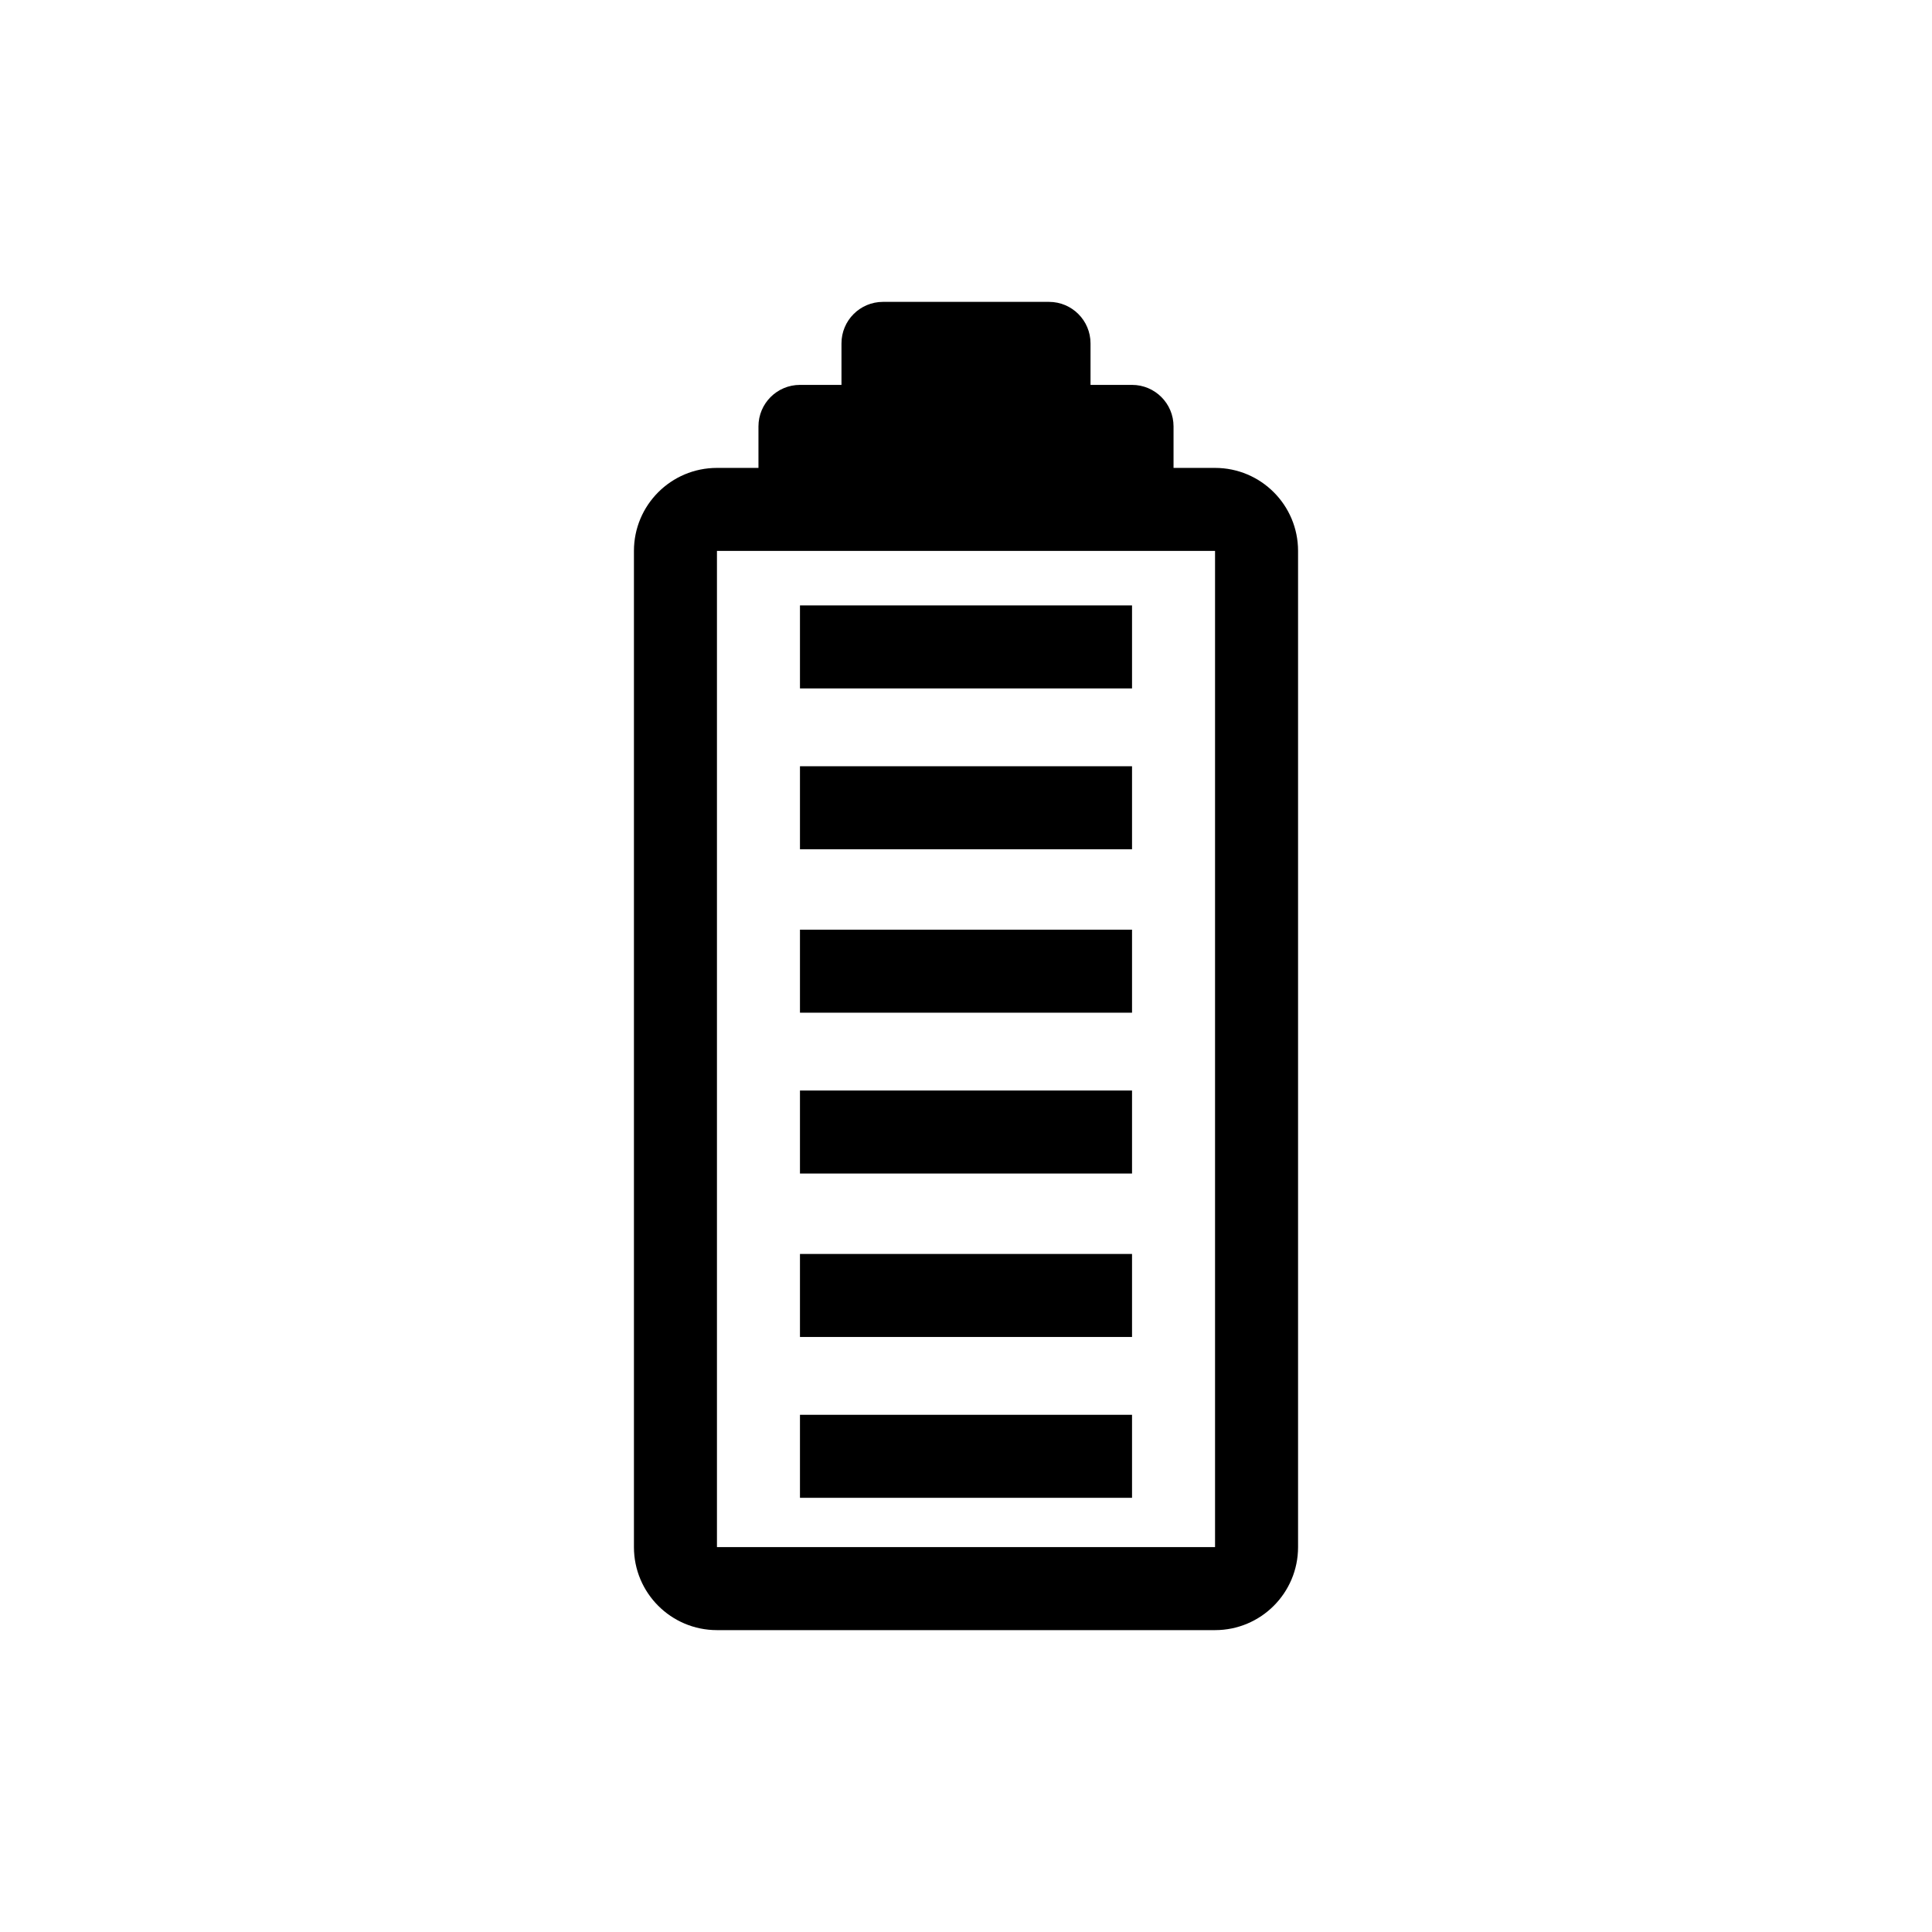
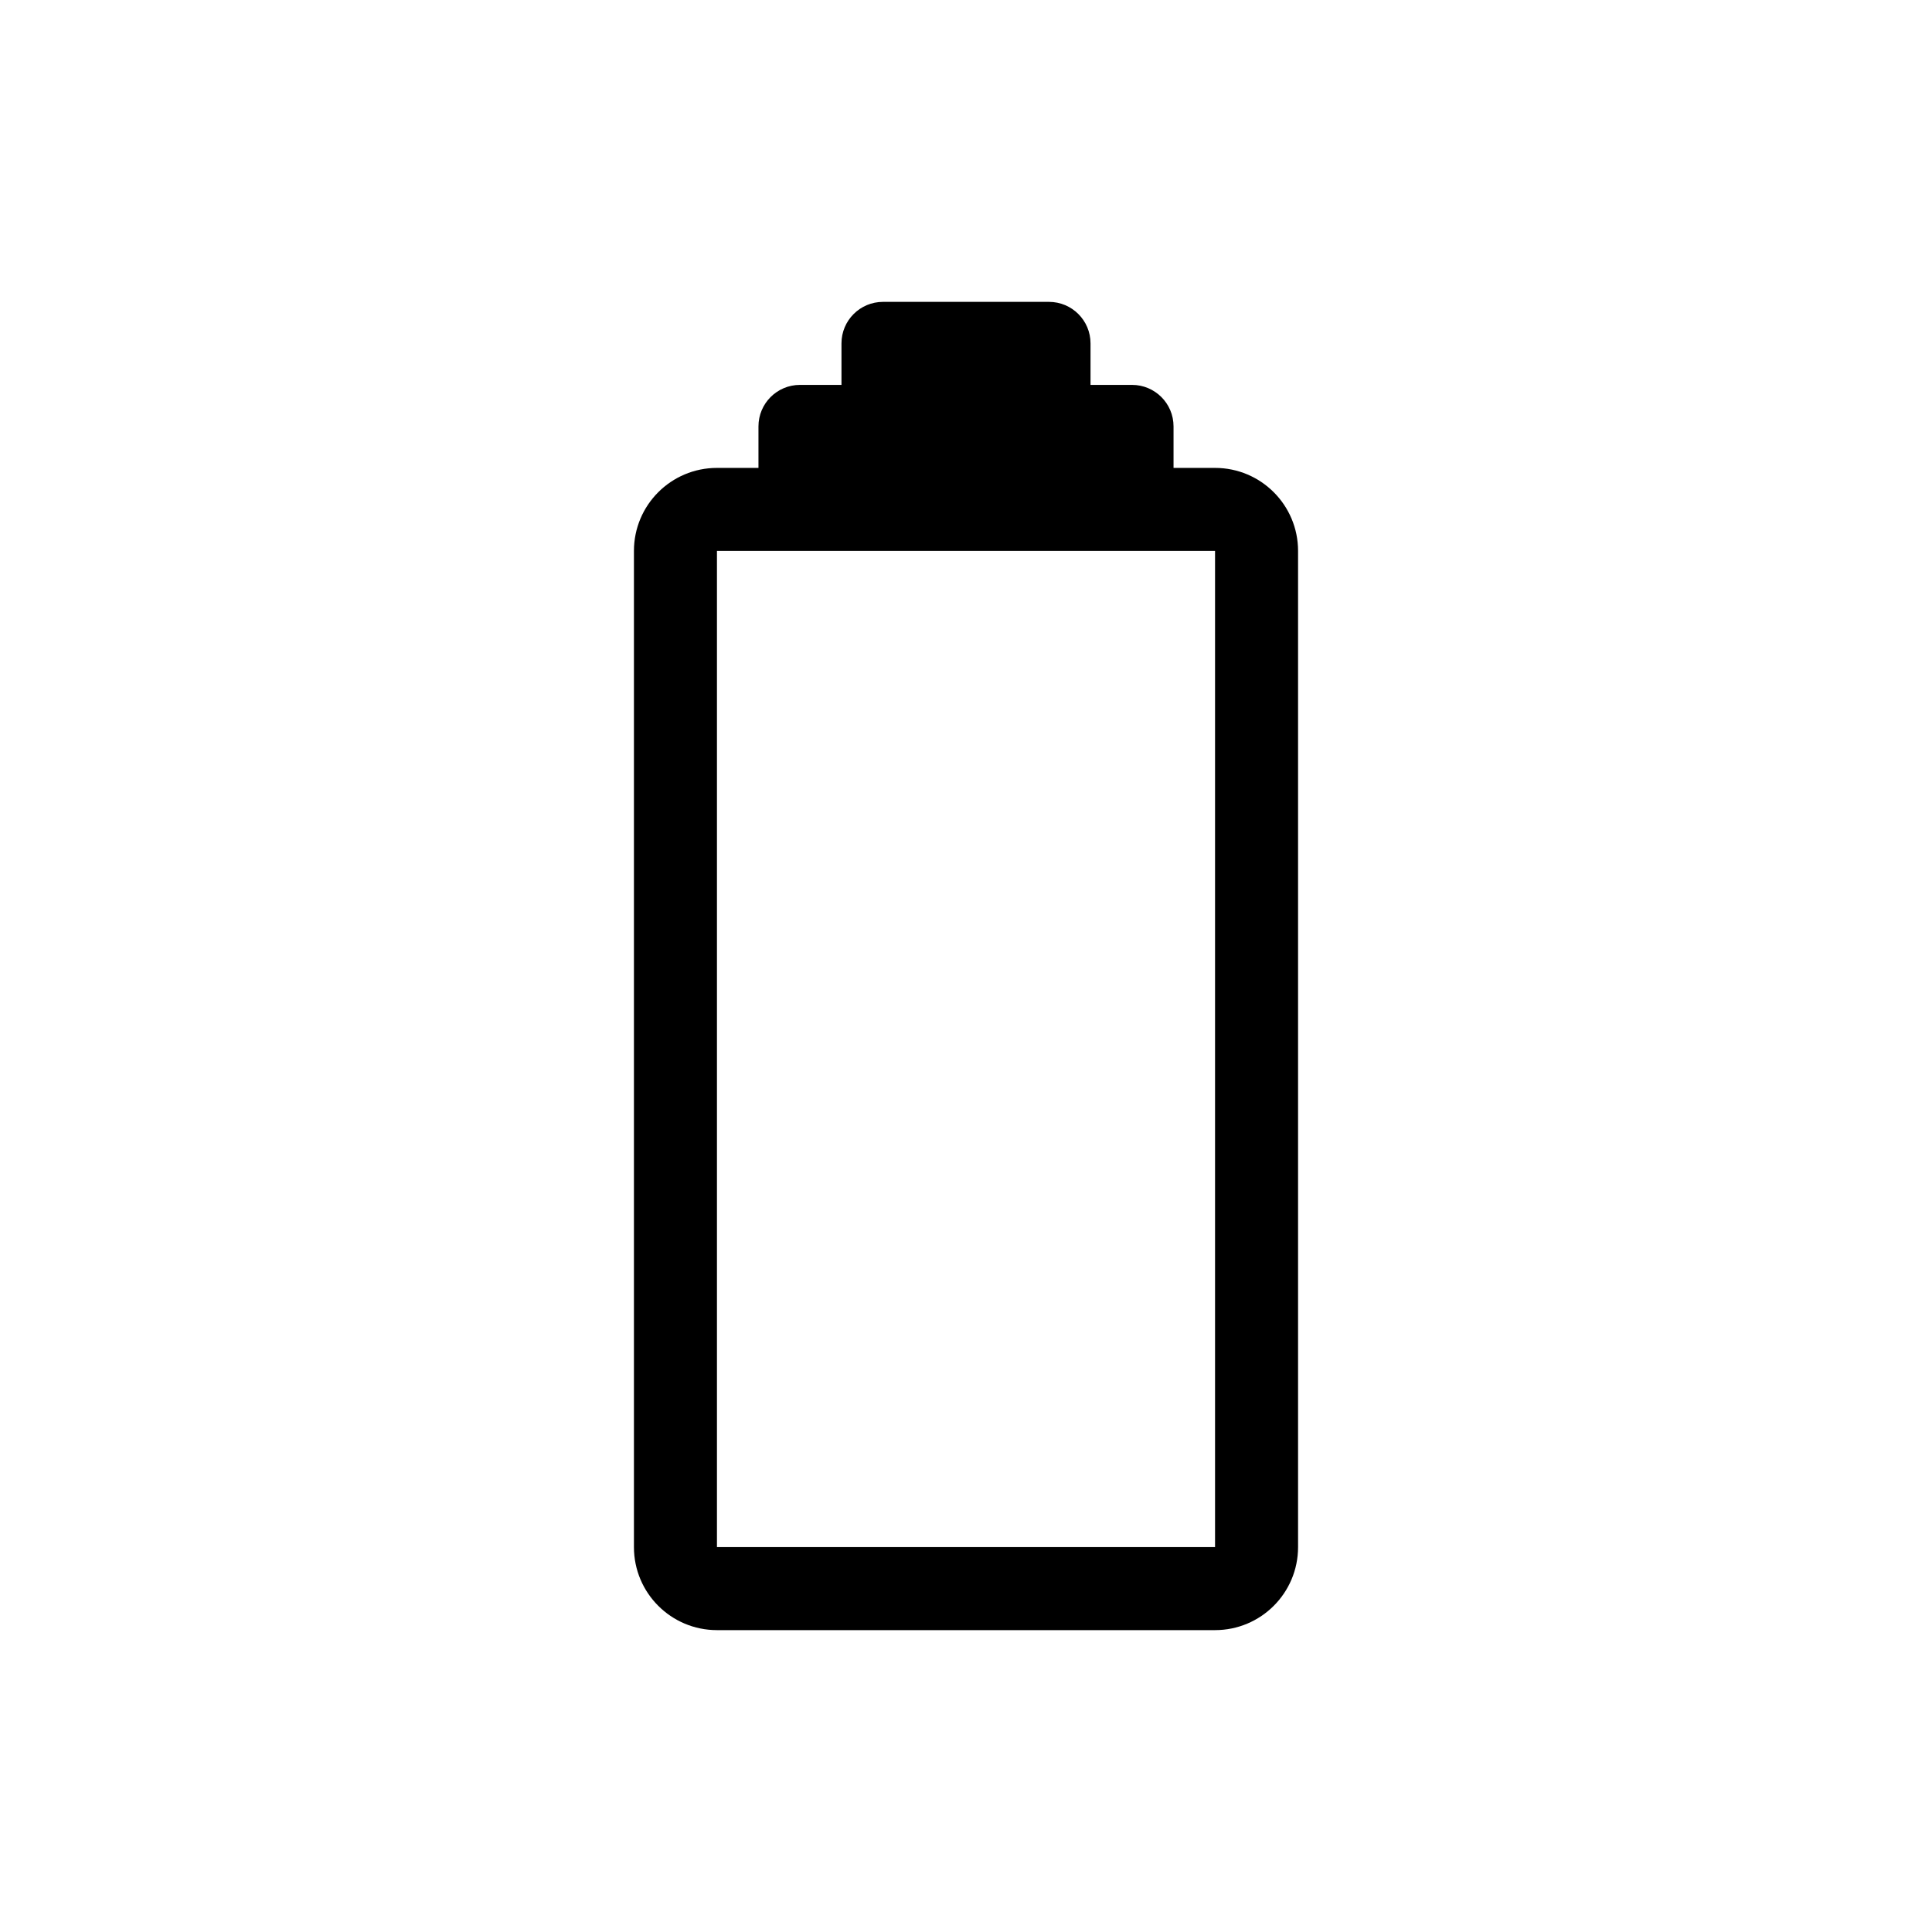
<svg xmlns="http://www.w3.org/2000/svg" width="64" height="64" viewBox="0 0 64 64">
  <g fill="none" fill-rule="evenodd">
-     <path fill="" d="M0 0H64V64H0z" />
-     <circle cx="32" cy="32" r="32" fill="" />
    <g fill="#000" fill-rule="nonzero">
      <path d="M42.625 6.875H41.25V5.5c0-.76-.616-1.375-1.375-1.375H38.5V2.75C38.5 1.231 37.269 0 35.75 0h-33C1.231 0 0 1.231 0 2.75v16.5C0 20.769 1.231 22 2.75 22h33c1.519 0 2.75-1.231 2.75-2.75v-1.375h1.375c.76 0 1.375-.616 1.375-1.375v-1.375h1.375c.76 0 1.375-.616 1.375-1.375v-5.5c0-.76-.616-1.375-1.375-1.375zM35.75 5.5v13.75h-33V2.75h33V5.5z" transform="rotate(-90 37.5 16.5)" />
-       <path d="M4.383 5.5H7.133V16.5H4.383zM9.711 5.5H12.461V16.5H9.711zM15.125 5.5H17.875V16.5H15.125zM20.453 5.5H23.203V16.5H20.453zM25.867 5.5H28.617V16.5H25.867zM31.195 5.5H33.945V16.5H31.195z" transform="rotate(-90 37.5 16.5)" />
    </g>
  </g>
</svg>